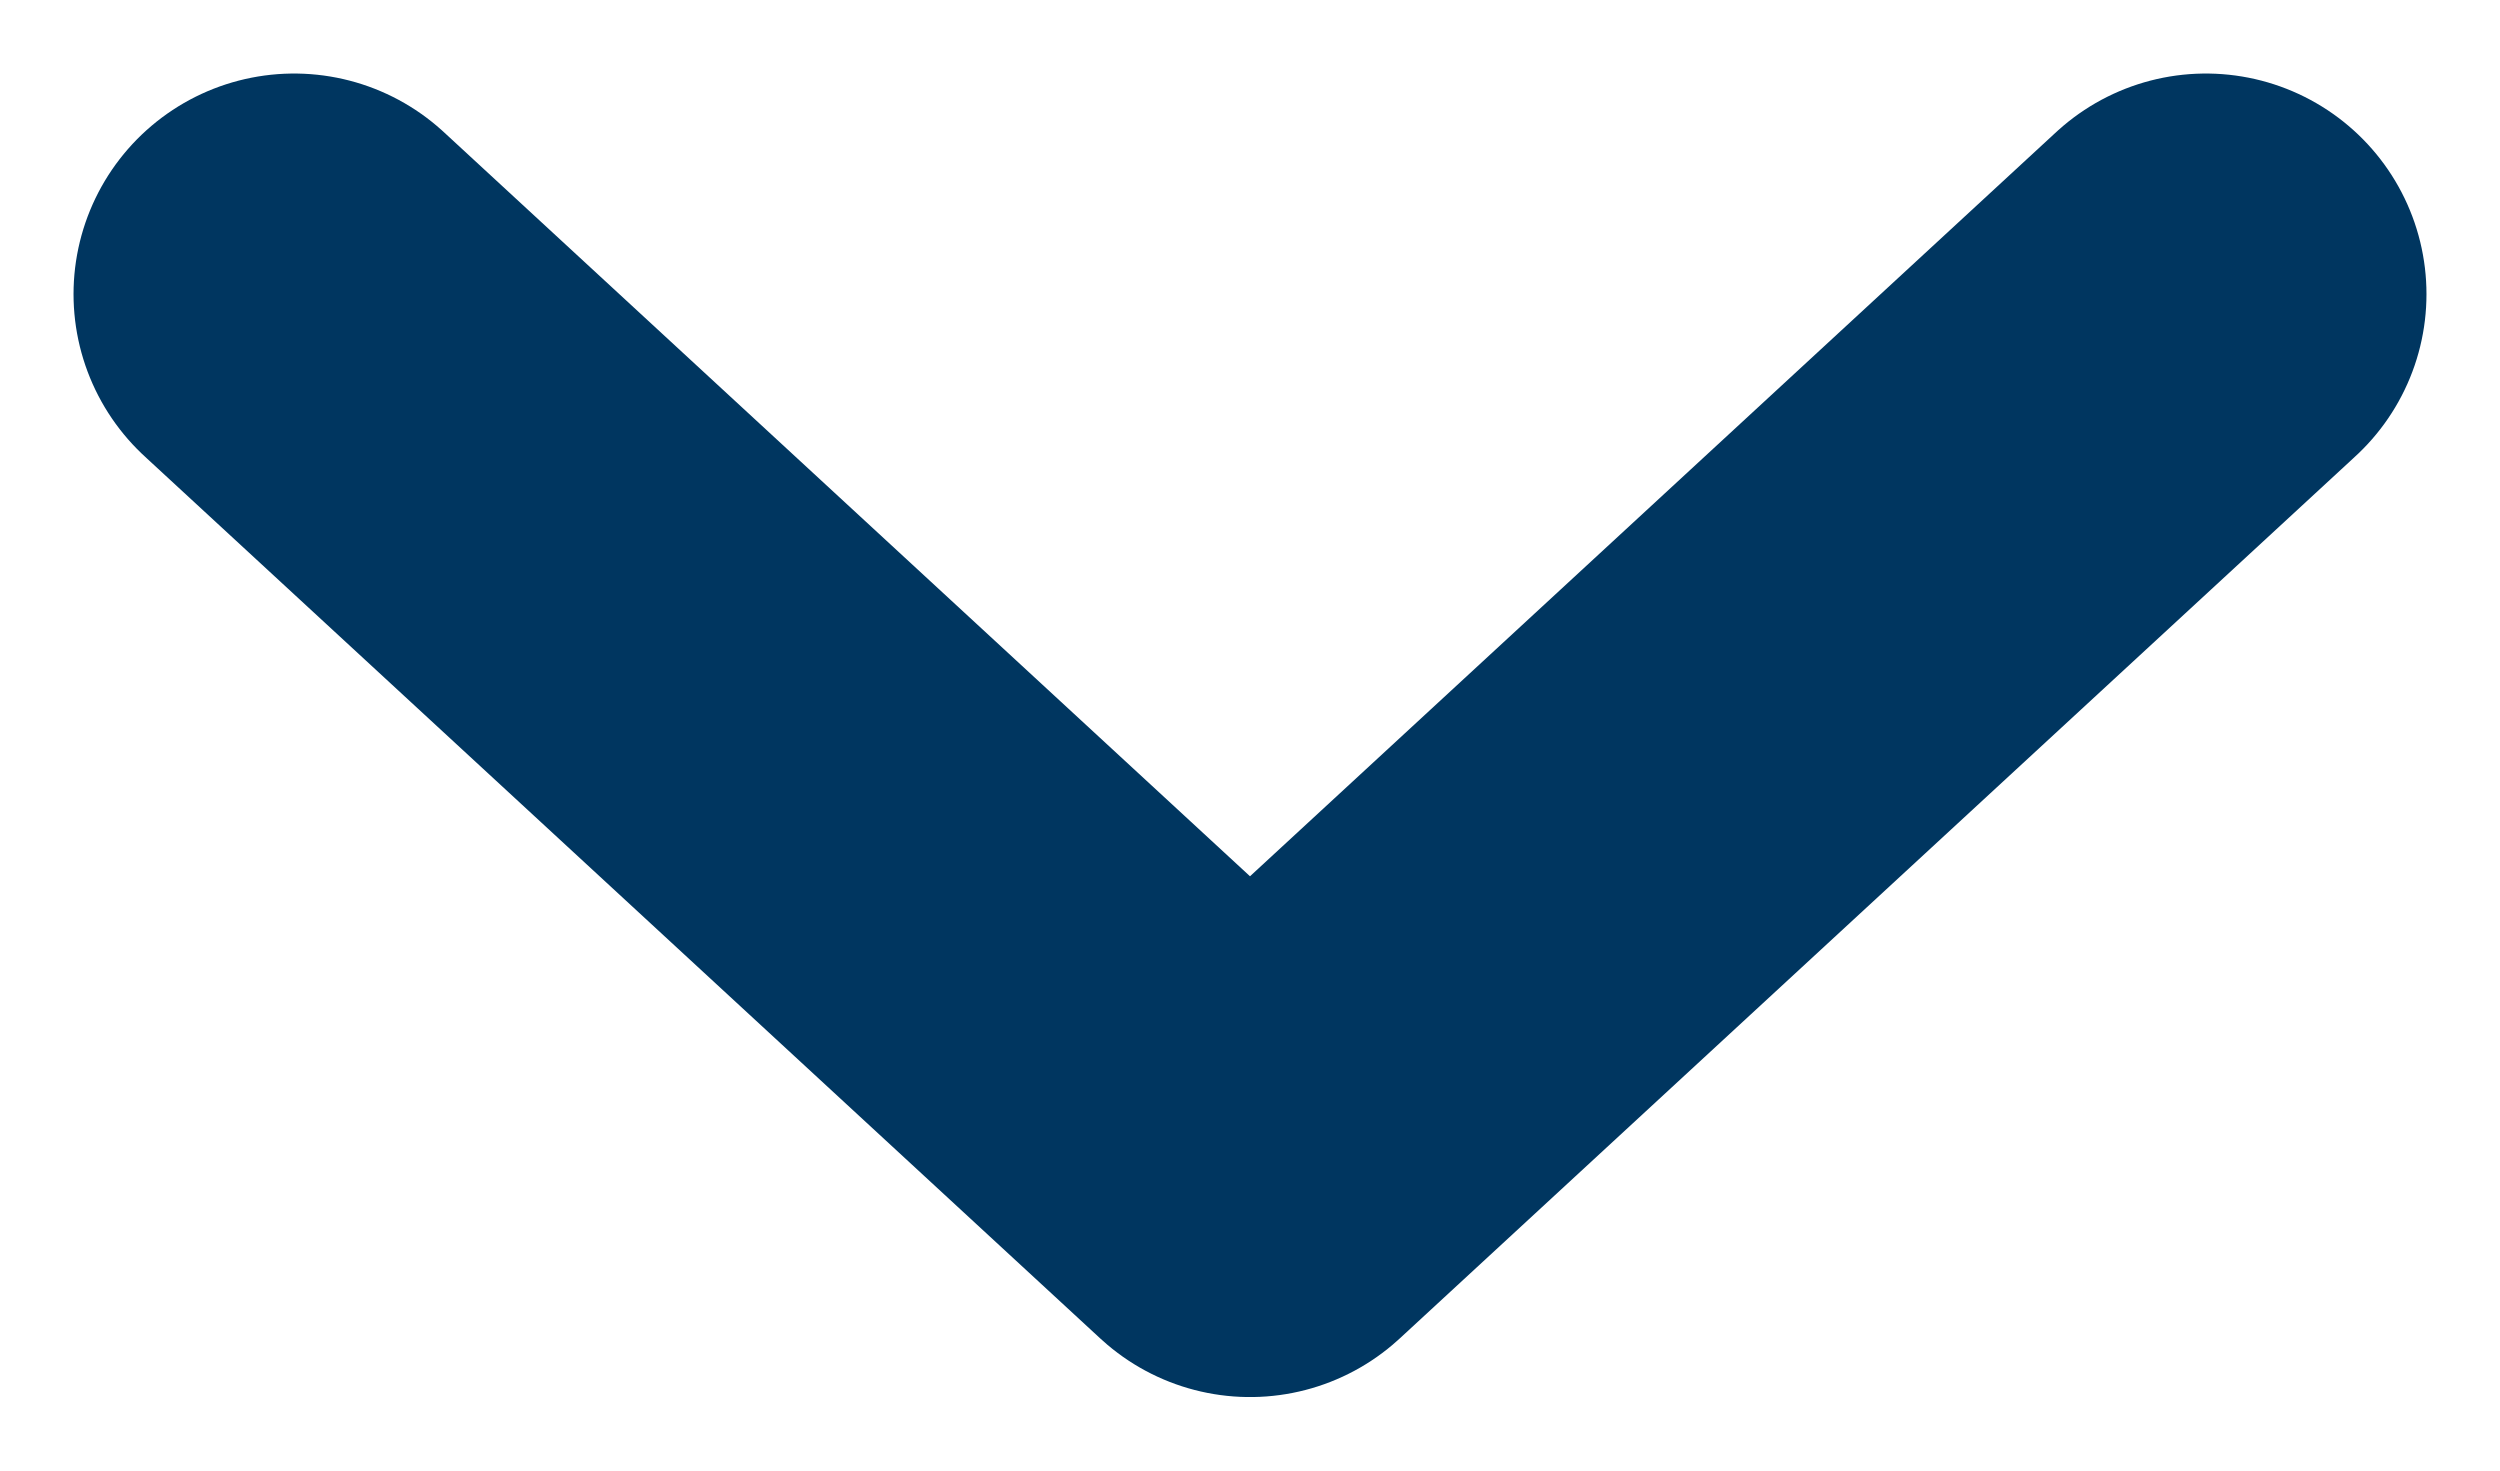
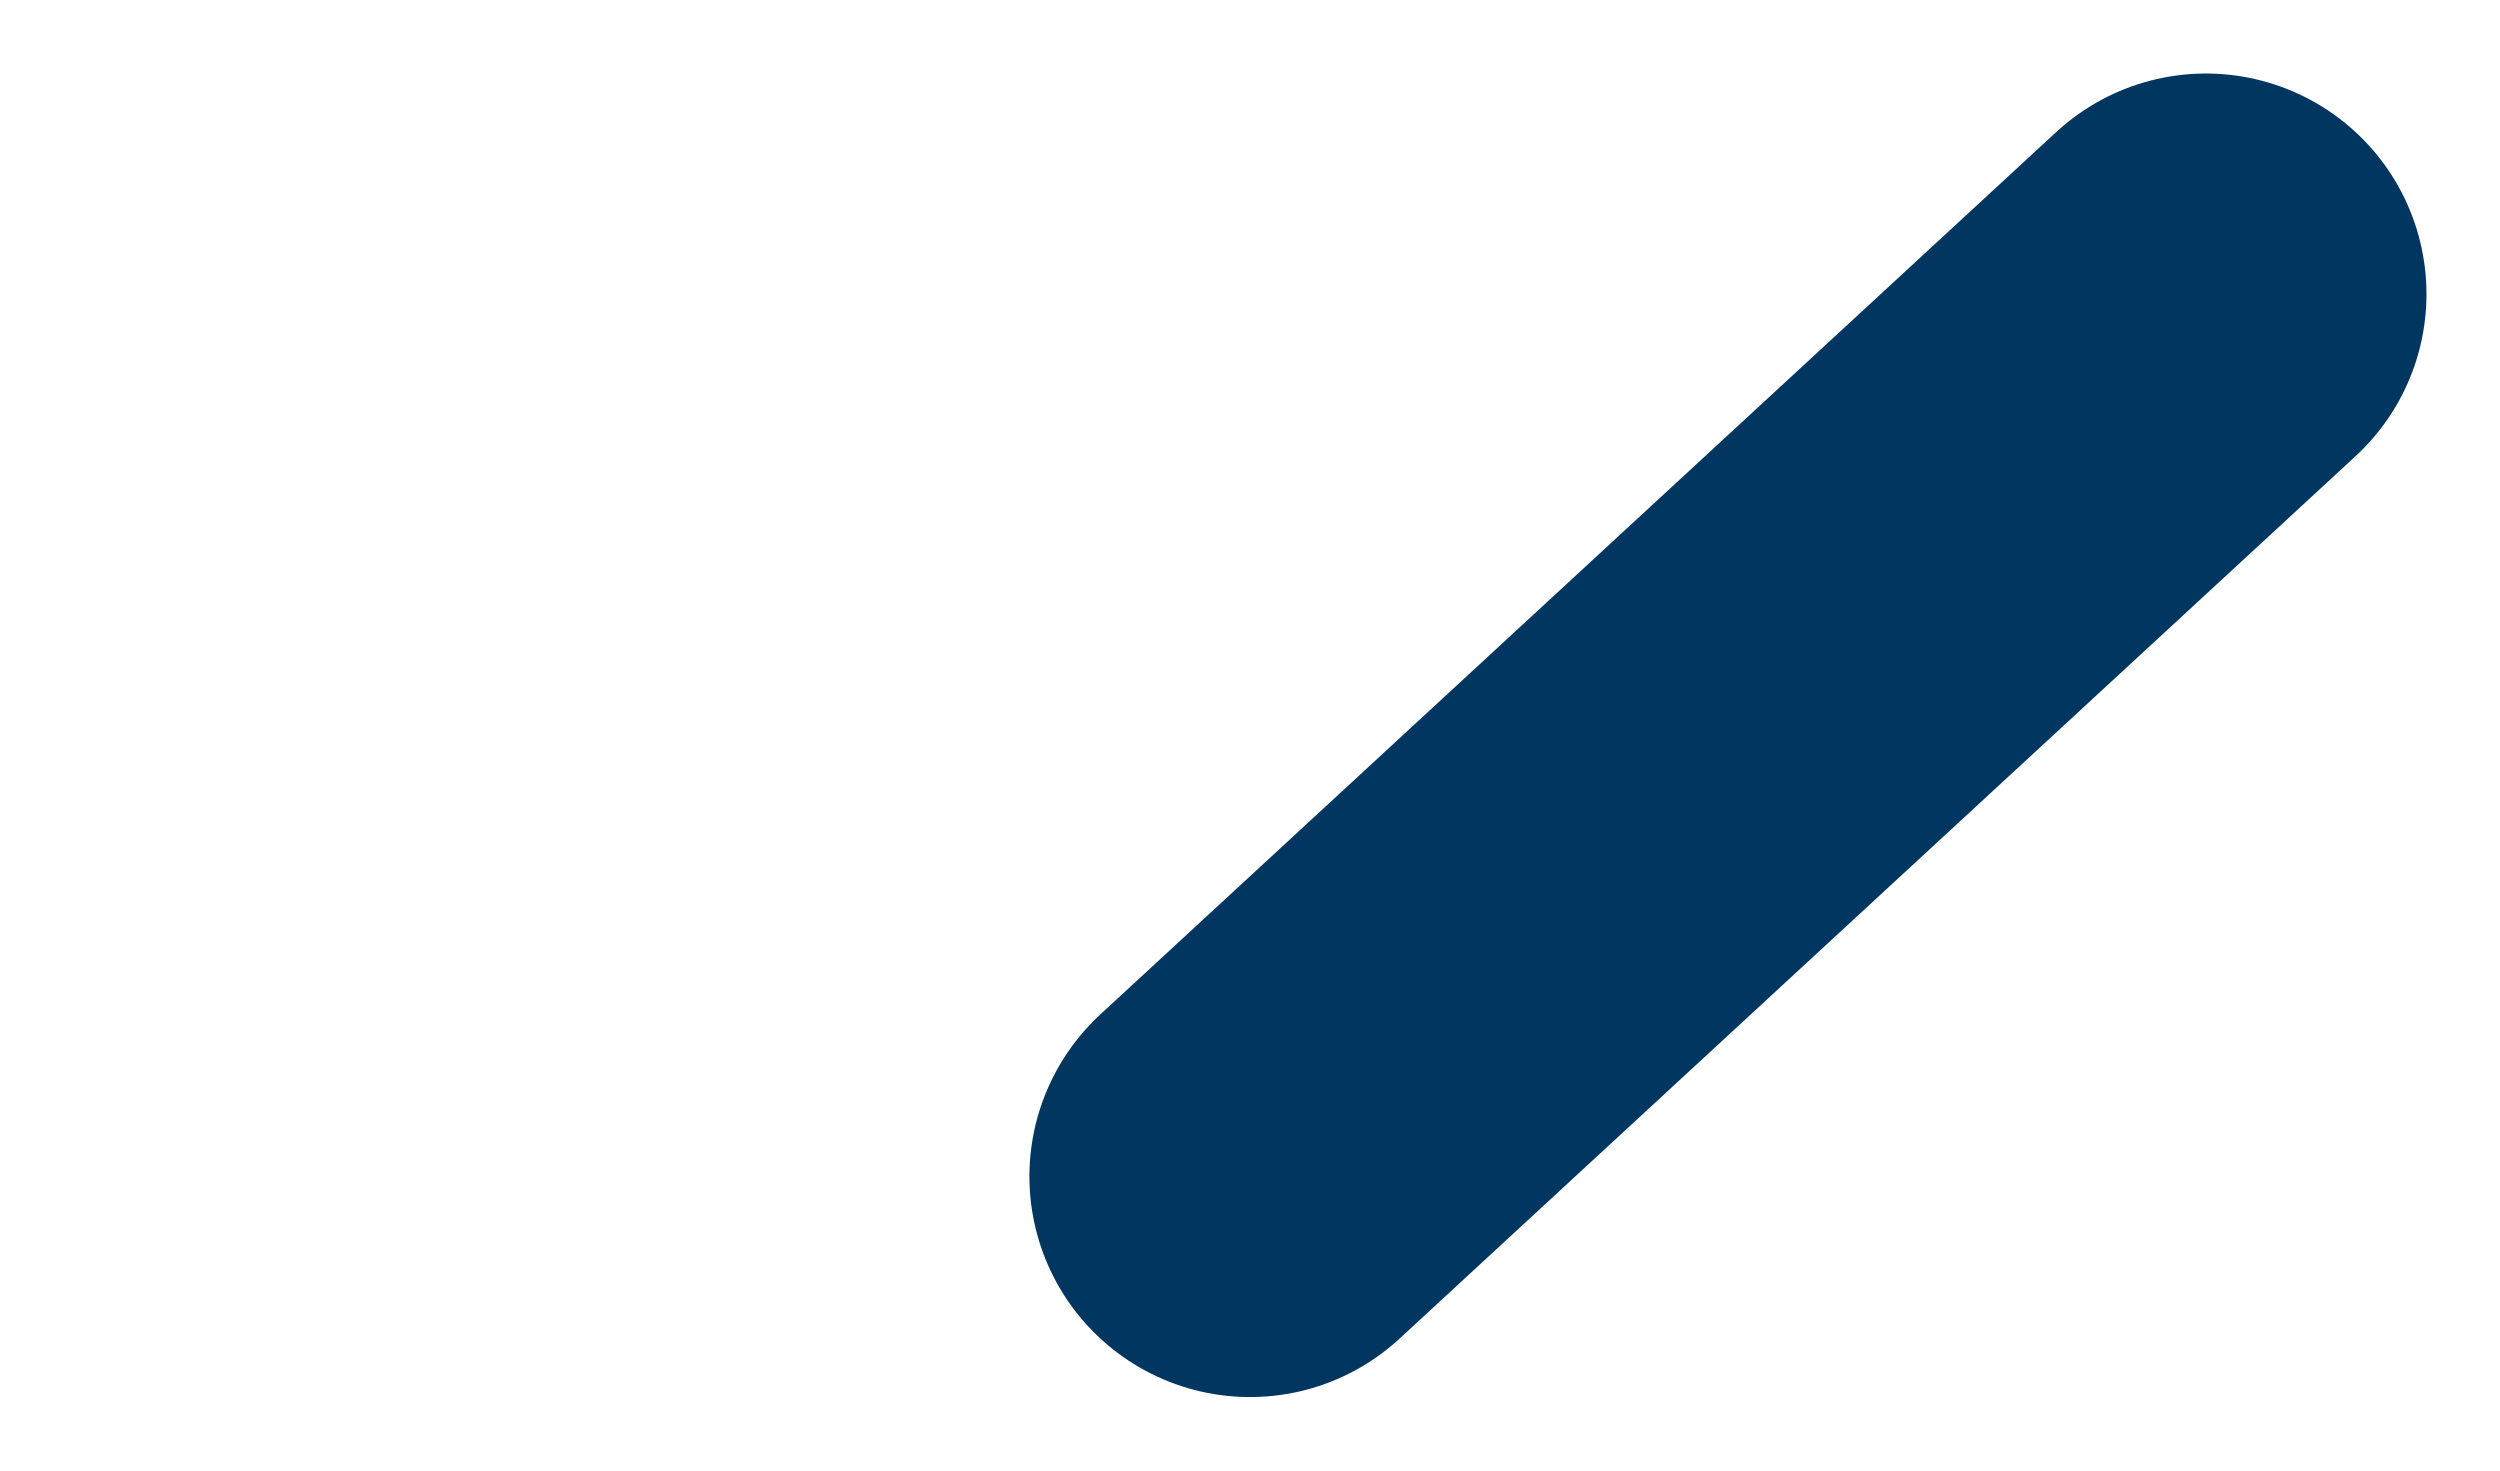
<svg xmlns="http://www.w3.org/2000/svg" width="17" height="10" viewBox="0 0 17 10" fill="none">
-   <path d="M15 2L8.5 8L2 2" stroke="#003660" stroke-width="3" stroke-linecap="round" stroke-linejoin="round" />
+   <path d="M15 2L8.5 8" stroke="#003660" stroke-width="3" stroke-linecap="round" stroke-linejoin="round" />
</svg>